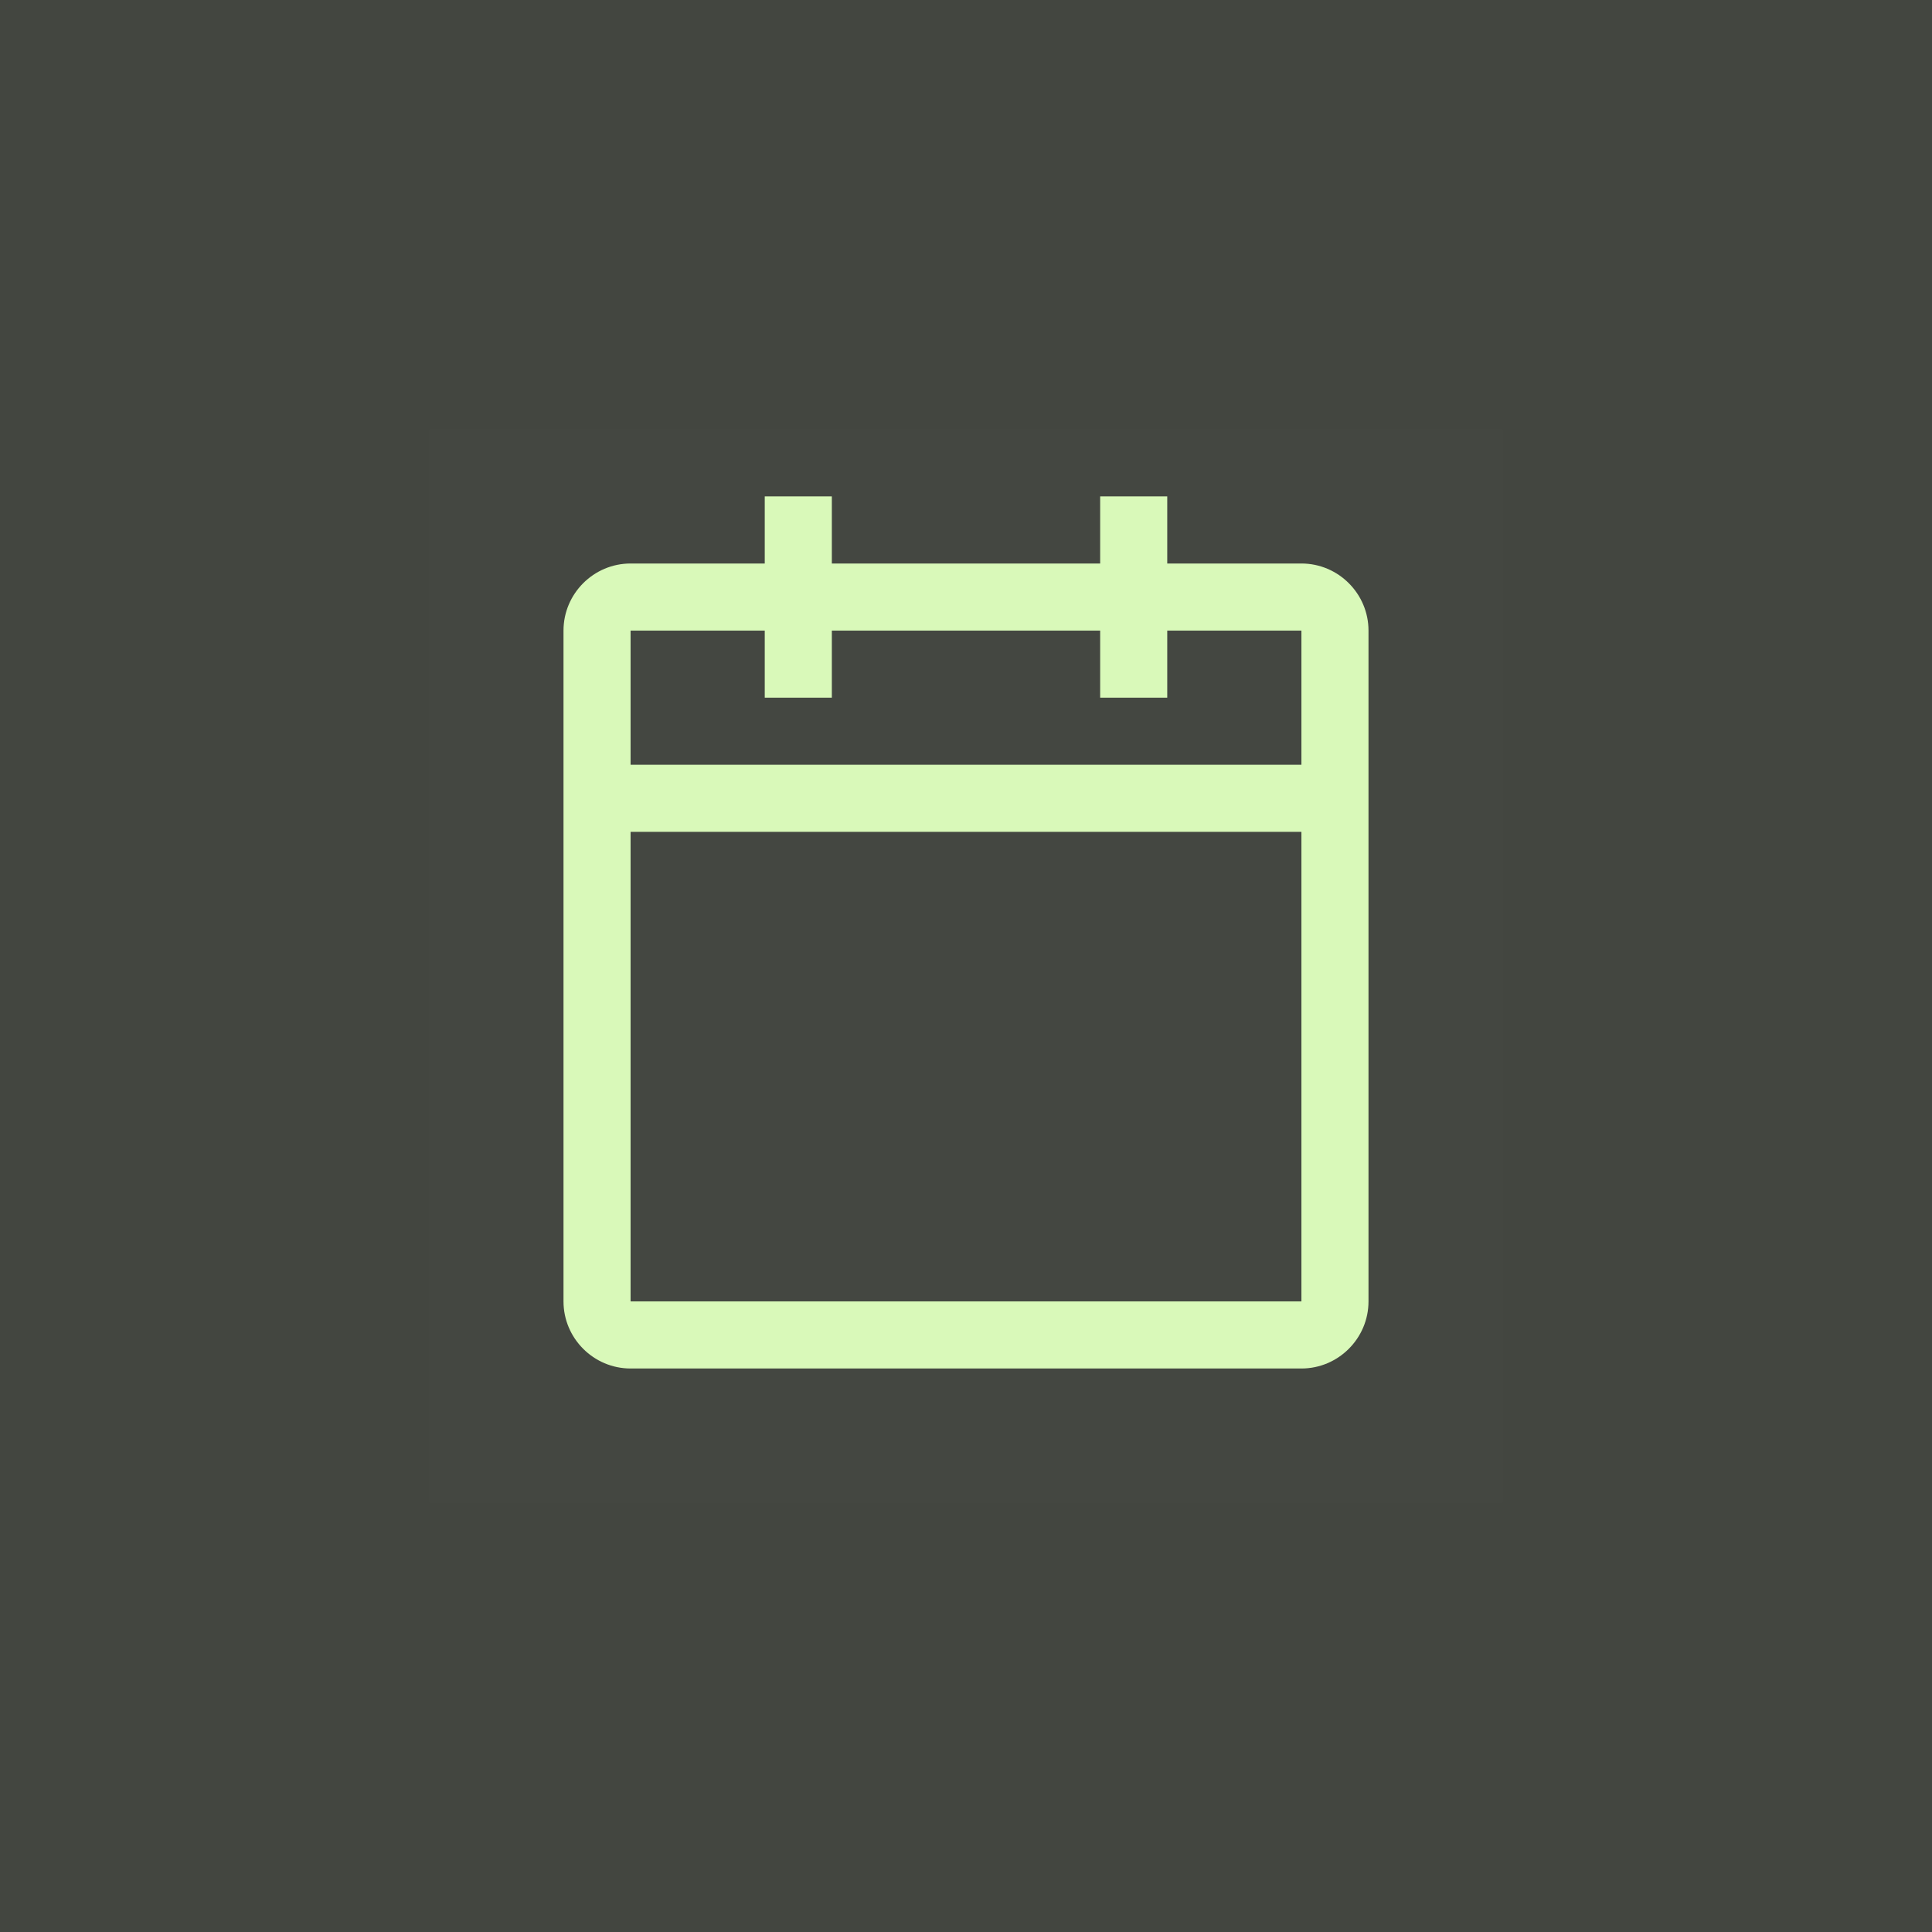
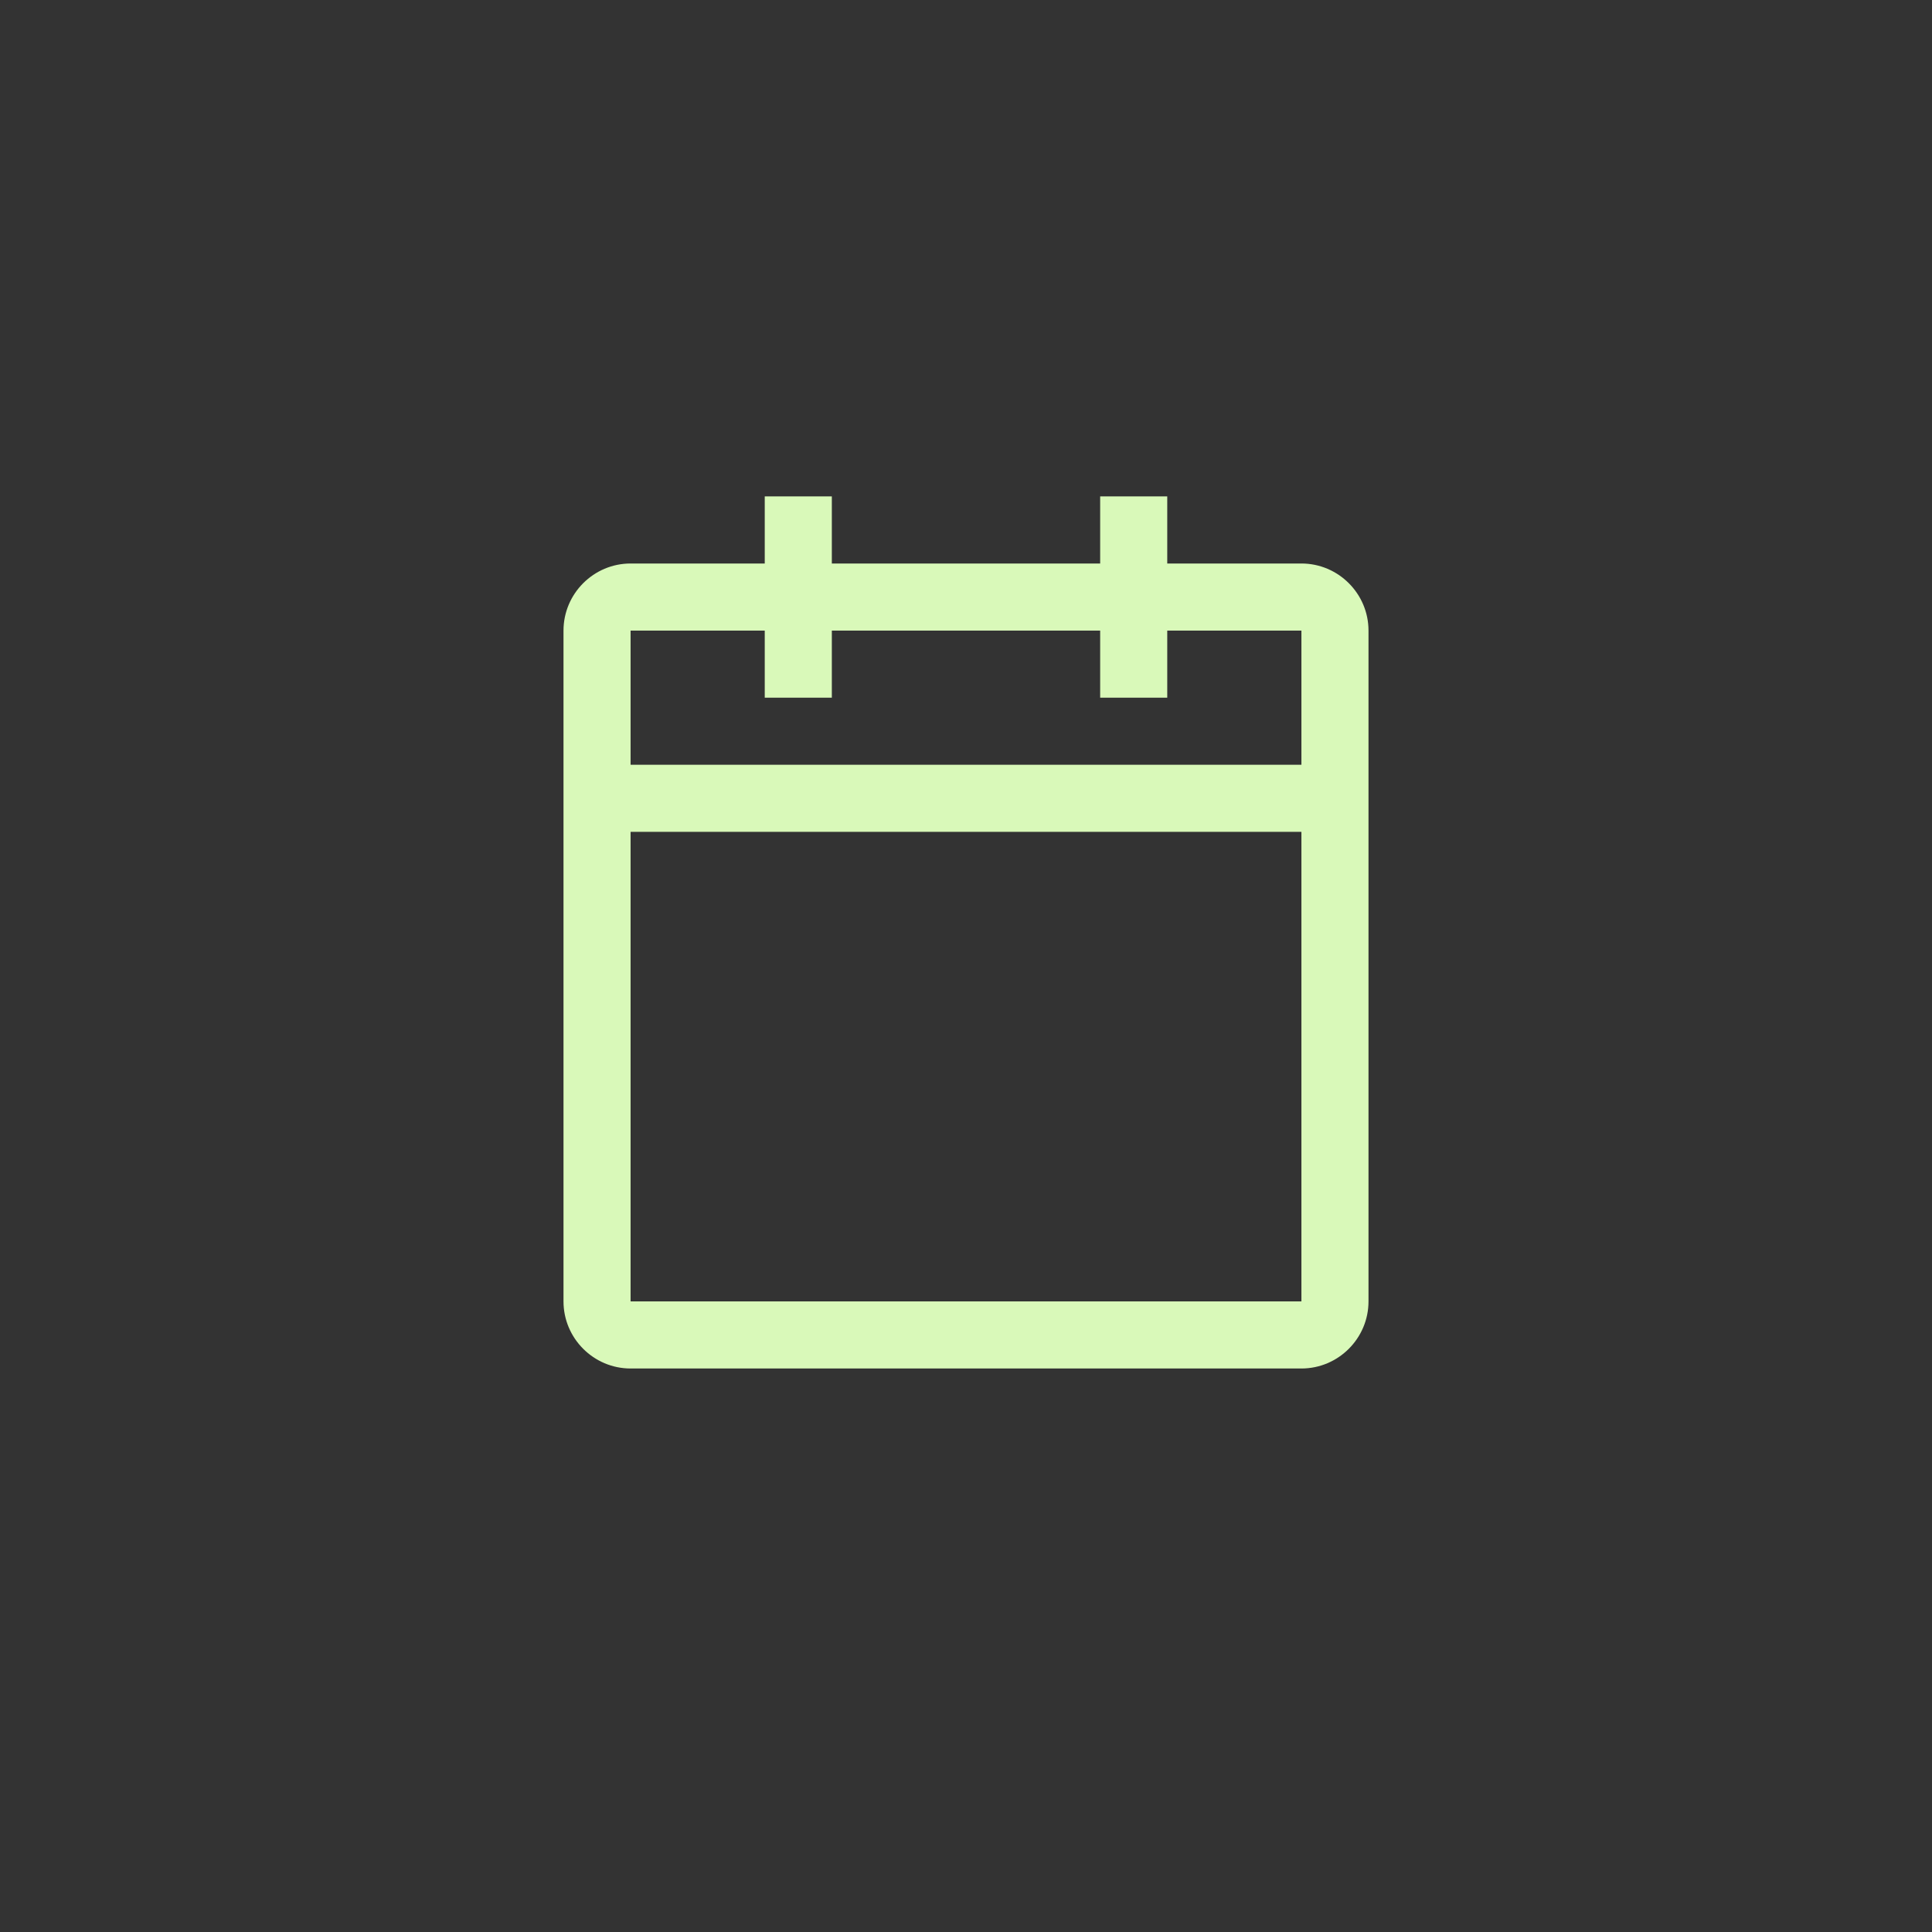
<svg xmlns="http://www.w3.org/2000/svg" width="36" height="36" viewBox="0 0 36 36" fill="none">
  <rect x="0" y="0" width="36" height="36" fill="#333333" stroke="none" />
-   <rect width="36" height="36" fill="#D9F9B9" fill-opacity="0.1" />
-   <rect width="20" height="20" transform="translate(8 8)" fill="white" fill-opacity="0.01" style="mix-blend-mode:multiply" />
  <path d="M24.25 10.5H21.75V9.25H20.5V10.5H15.5V9.25H14.25V10.5H11.75C11.062 10.5 10.5 11.062 10.5 11.75V24.25C10.5 24.938 11.062 25.5 11.75 25.5H24.25C24.938 25.5 25.5 24.938 25.5 24.25V11.75C25.5 11.062 24.938 10.5 24.25 10.5ZM24.25 24.25H11.75V15.5H24.25V24.25ZM24.25 14.25H11.75V11.75H14.25V13H15.5V11.75H20.5V13H21.75V11.75H24.25V14.25Z" fill="#D9F9B9" />
</svg>